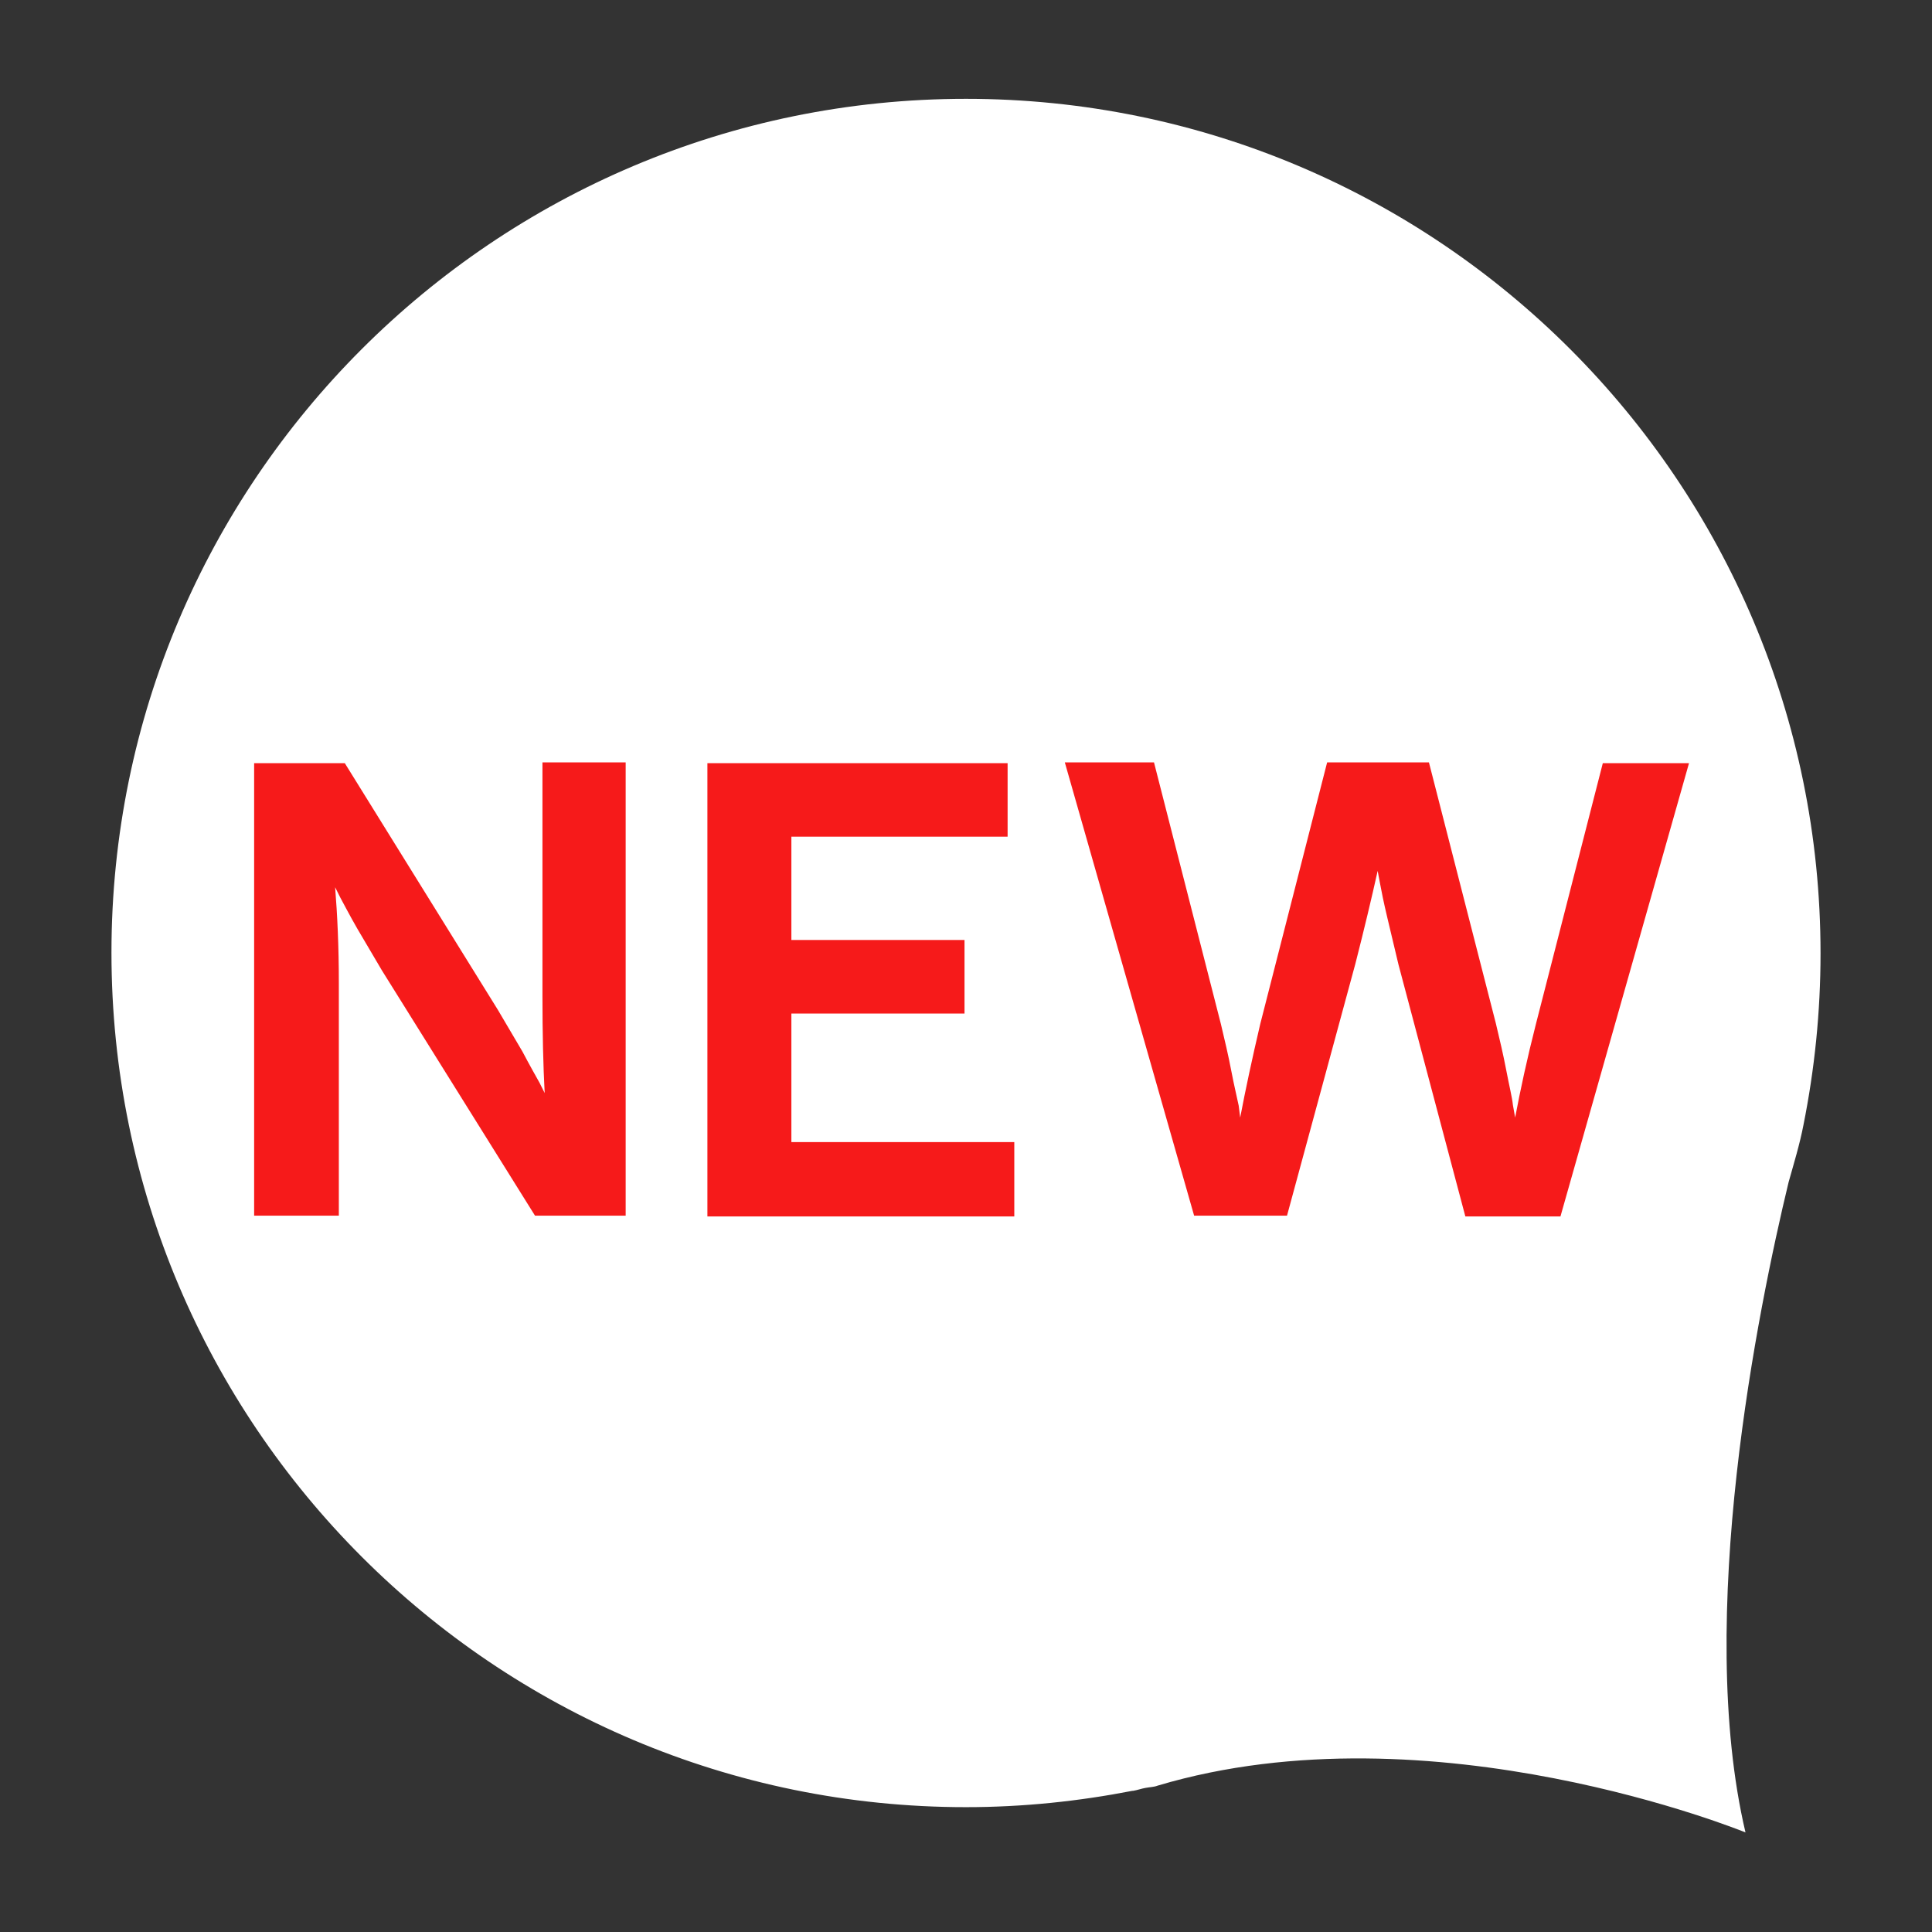
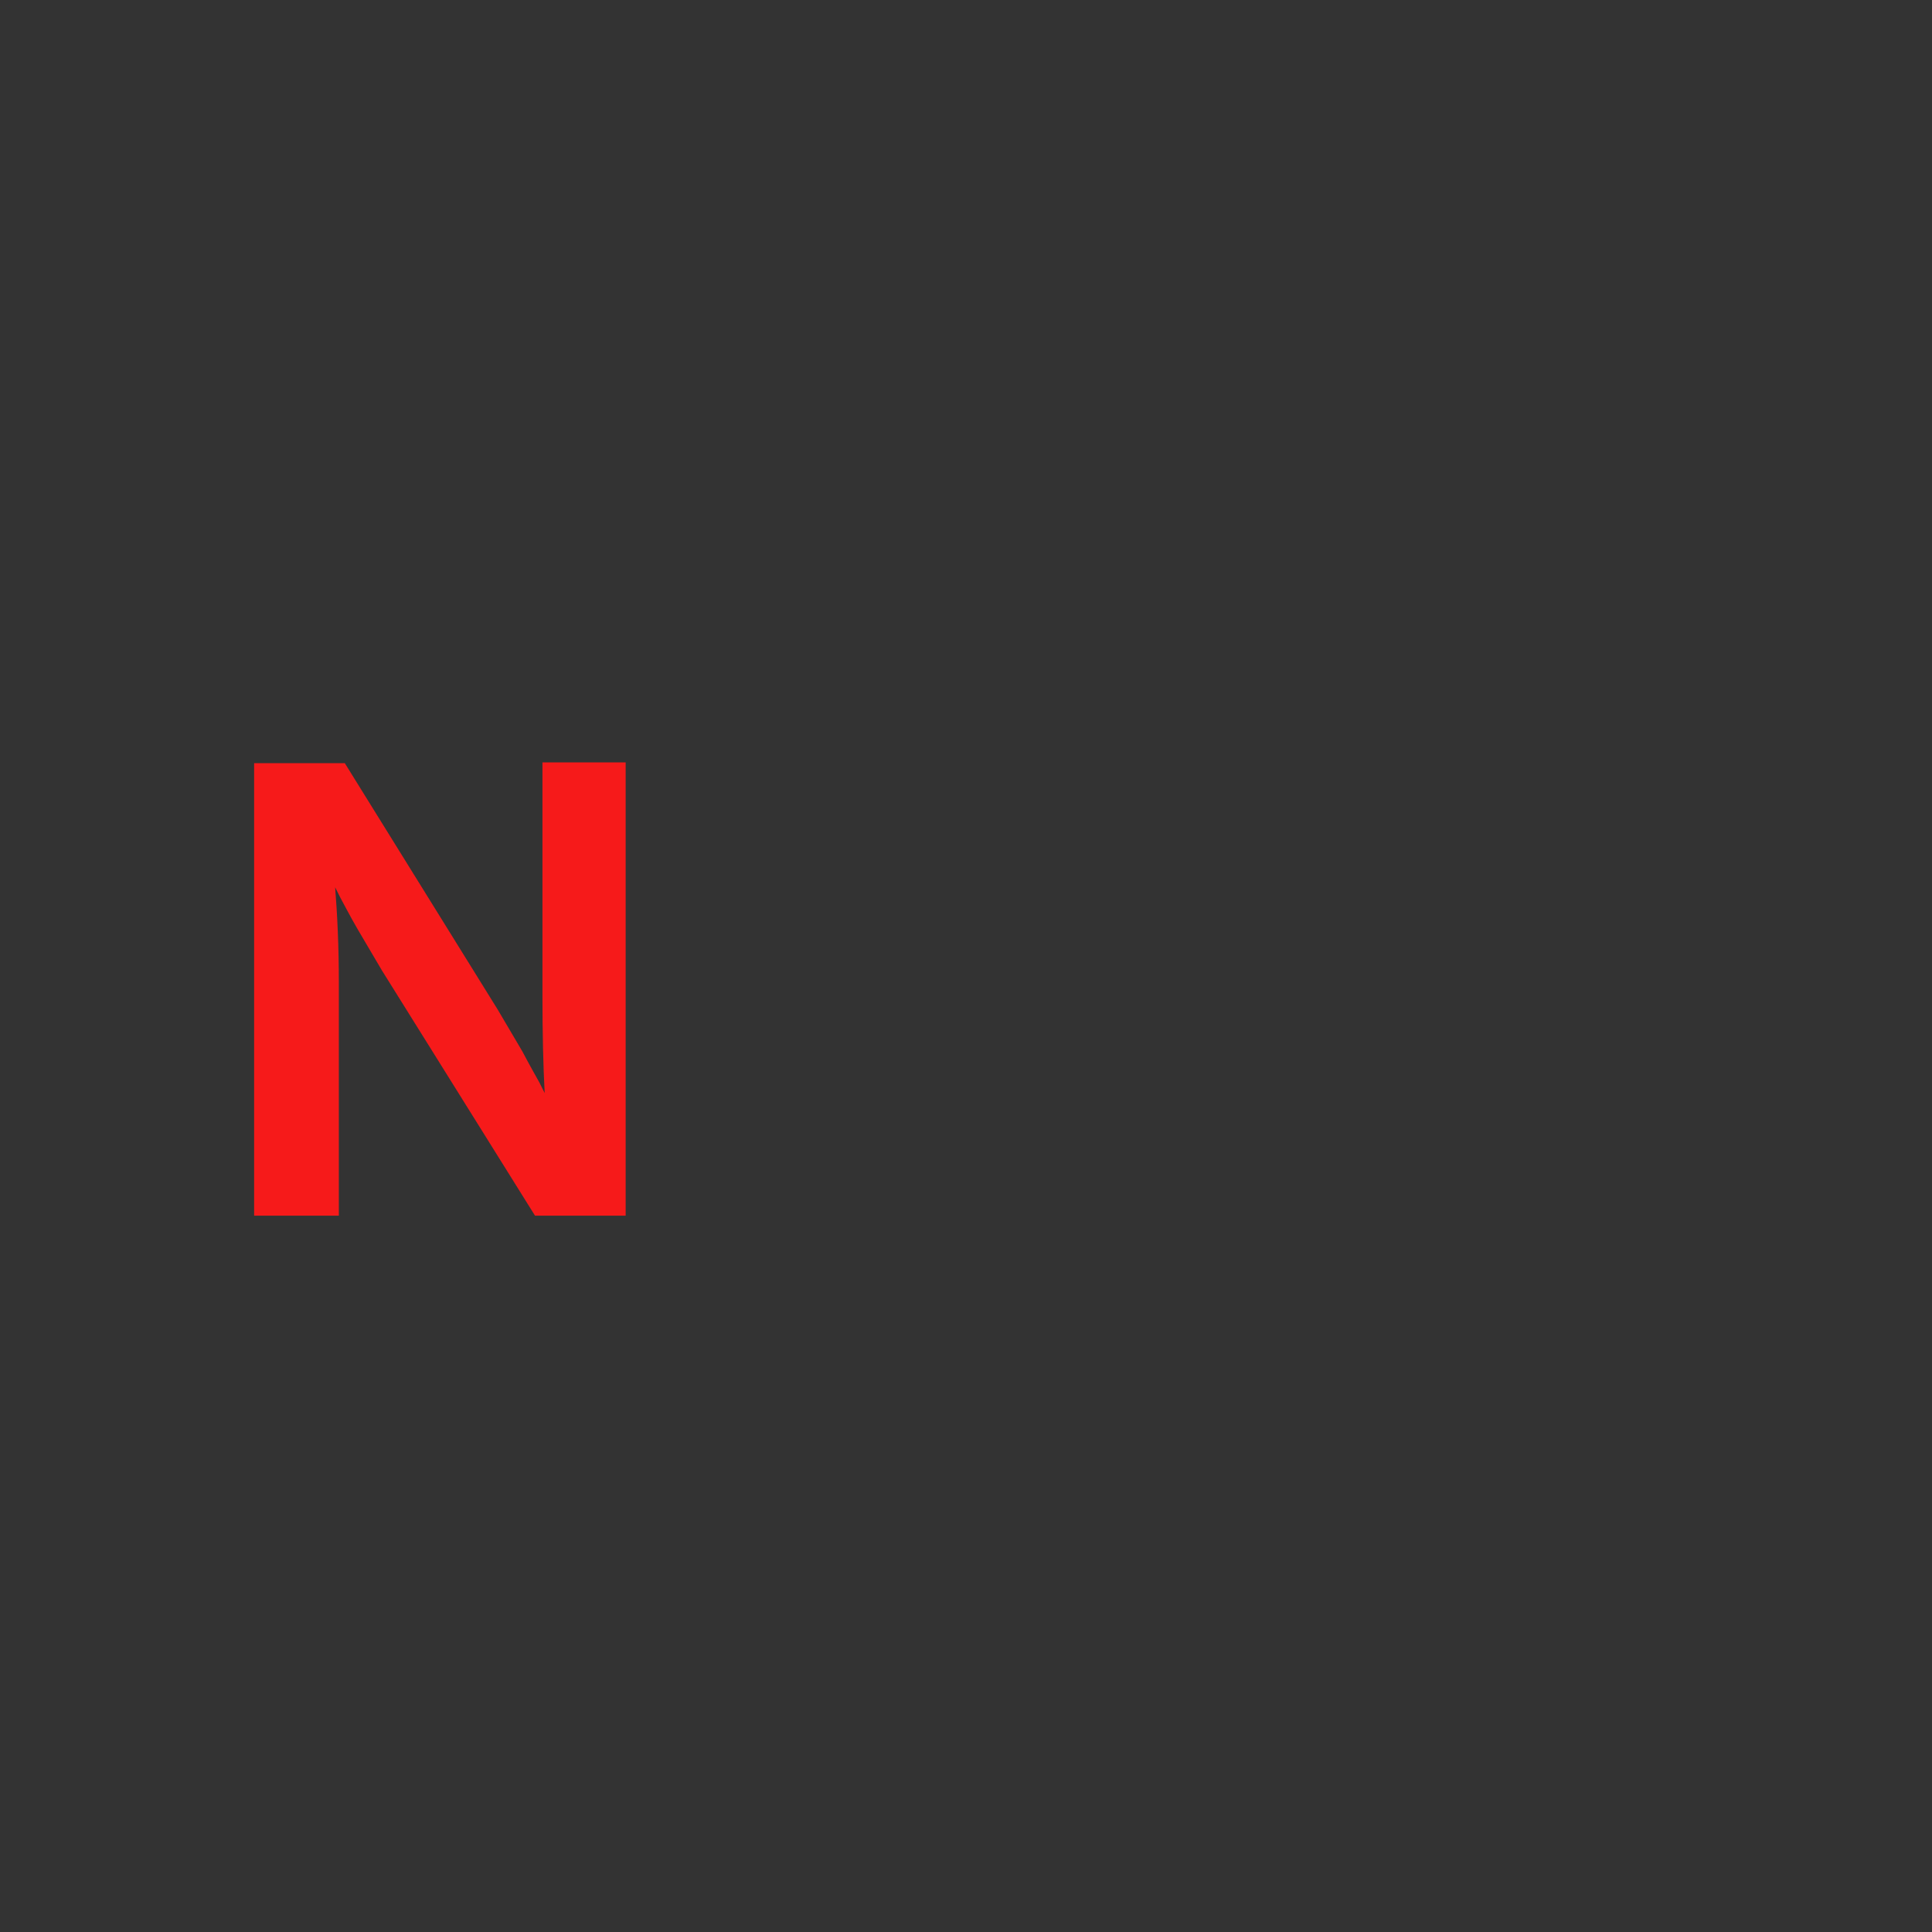
<svg xmlns="http://www.w3.org/2000/svg" xml:space="preserve" style="enable-background:new 0 0 260 260;" viewBox="0 0 260 260" y="0px" x="0px" id="图层_1" version="1.1">
  <rect x="0" y="0" width="260" height="260" fill="#333333" stroke="none" />
  <style type="text/css">
	.st0{fill:#FFFFFF;}
	.st1{fill:#F61A1A;}
</style>
  <g>
-     <path d="M130,13.3c63.5,0,115,51.5,115,115c0,7.9-0.8,15.6-2.3,23.1l0,0c0,0,0,0,0,0c-0.5,2.6-1.3,5.2-2,7.7   c-4.1,17-12.6,58.6-5.8,87.5c0,0-42.2-17.3-79.1-6.3c-0.5,0.2-1.1,0.2-1.6,0.3c-0.6,0.1-1.1,0.3-1.7,0.4c0,0,0,0-0.1,0   c-7.2,1.4-14.7,2.2-22.4,2.2c-63.5,0-115-51.5-115-115C15,64.8,66.5,13.3,130,13.3z" class="st0" />
    <g>
      <g>
        <path d="M34.2,163.7v-61h12.2l20.6,33.2c1.1,1.9,2.2,3.7,3.3,5.6c1,1.9,1.8,3.3,2.3,4.2l0.7,1.4     c-0.2-3.7-0.3-8.1-0.3-13v-31.5h11.2v61H72l-20.6-33c-1.1-1.9-2.2-3.7-3.3-5.6c-1.1-1.9-1.8-3.3-2.3-4.2l-0.7-1.4     c0.3,3.7,0.5,8,0.5,12.9v31.3H34.2z" class="st1" />
-         <path d="M95.2,163.7v-61h40.4v9.9h-29.1v13.9h23.3v9.9h-23.3v17.3h30v10H95.2z" class="st1" />
-         <path d="M203.9,150.4c0.7-3.7,1.6-7.9,2.8-12.6l9-35.1h11.6l-17.3,61h-12.8l-9-33.9c-0.5-2.1-1-4.2-1.5-6.3     c-0.5-2.1-0.8-3.6-1-4.7l-0.3-1.6c-0.8,3.6-1.8,7.8-3,12.5l-9.2,33.9h-12.5l-17.4-61h12l9,35.2c0.5,2.1,1,4.2,1.4,6.3     s0.8,3.7,1,4.7l0.2,1.6c0.7-3.7,1.6-7.9,2.7-12.6l9-35.2h13.7l9,35.1c0.5,2.1,1,4.2,1.4,6.3s0.8,3.7,0.9,4.7L203.9,150.4z" class="st1" />
      </g>
    </g>
  </g>
</svg>